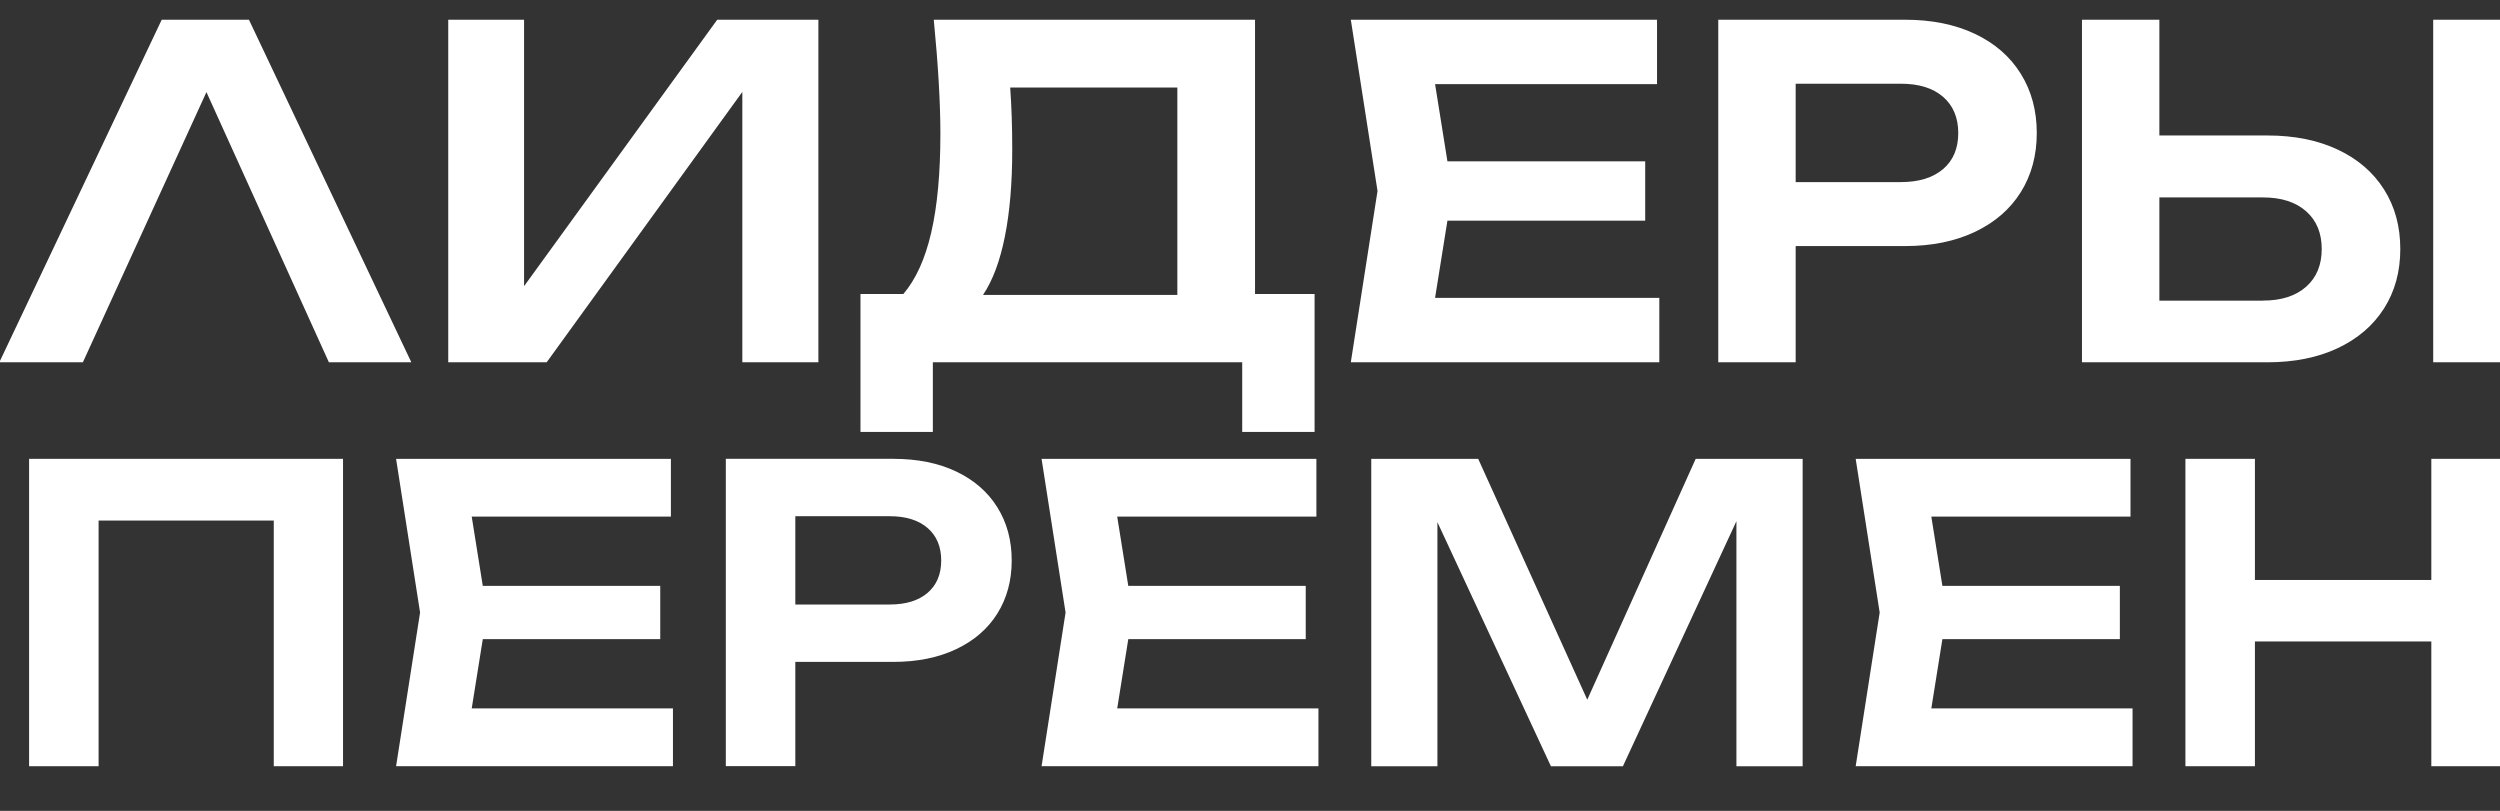
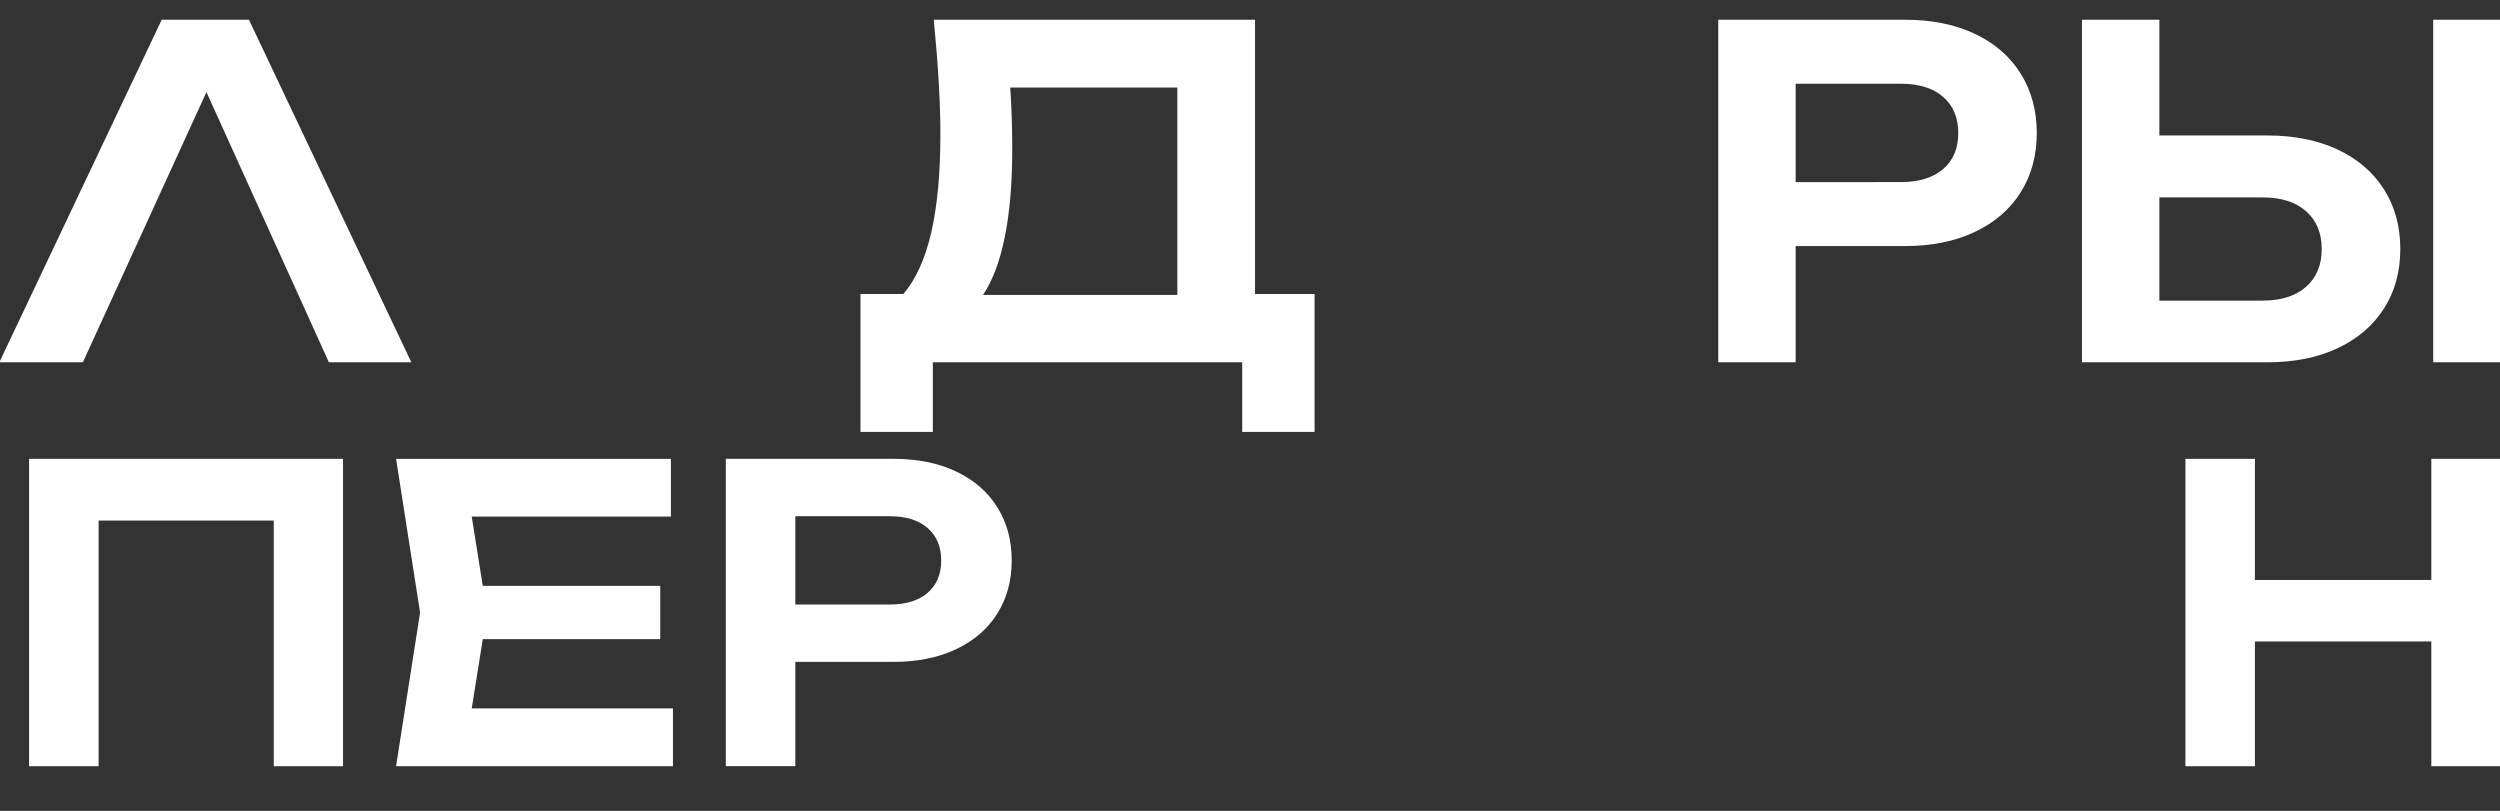
<svg xmlns="http://www.w3.org/2000/svg" id="_Слой_1" data-name="Слой 1" viewBox="0 0 427 138.5">
  <rect x="0" y="0" width="427" height="138.5" fill="#333333" stroke="none" />
  <defs>
    <style> .cls-1 { fill: #fff; } </style>
  </defs>
  <path class="cls-1" d="m42.52,3.37l27.73,58.5h-14.08L35.26,15.73,14.16,61.87H-.11L27.62,3.37h14.9Z" />
-   <path class="cls-1" d="m89.51,48.88L122.5,3.37h17.28v58.5h-12.99V15.7l-33.42,46.18h-16.81V3.37h12.95v45.51Z" />
  <path class="cls-1" d="m214.35,50.21h10.18v23.56h-12.36v-11.9h-52.84v11.9h-12.36v-23.56h7.33c2.13-2.5,3.72-6,4.76-10.51,1.04-4.51,1.56-10.13,1.56-16.87,0-5.25-.38-11.74-1.13-19.46h54.87v46.84Zm-13.26.16V14.95h-28.55c.23,3.17.35,6.7.35,10.57,0,5.77-.42,10.75-1.27,14.94-.84,4.19-2.09,7.49-3.72,9.91h33.19Z" />
-   <path class="cls-1" d="m247.22,37.69l-2.11,13.18h38.3v11h-52.69l4.56-29.25-4.56-29.25h52.3v11h-37.91l2.11,13.18h33.78v10.14h-33.78Z" />
-   <path class="cls-1" d="m325.38,3.37c4.58,0,8.56.81,11.95,2.42,3.39,1.61,6,3.88,7.82,6.81,1.82,2.92,2.73,6.3,2.73,10.12s-.91,7.19-2.73,10.1c-1.82,2.91-4.43,5.17-7.84,6.79-3.41,1.61-7.38,2.42-11.93,2.42h-18.68v19.85h-13.22V3.37h31.9Zm-.7,27.73c3.07,0,5.46-.74,7.2-2.22,1.73-1.48,2.59-3.54,2.59-6.16s-.87-4.69-2.59-6.18c-1.73-1.5-4.13-2.24-7.2-2.24h-17.98v16.81h17.98Z" />
+   <path class="cls-1" d="m325.38,3.37c4.58,0,8.56.81,11.95,2.42,3.39,1.61,6,3.88,7.82,6.81,1.82,2.92,2.73,6.3,2.73,10.12s-.91,7.19-2.73,10.1c-1.82,2.91-4.43,5.17-7.84,6.79-3.41,1.61-7.38,2.42-11.93,2.42h-18.68v19.85h-13.22V3.37h31.9Zm-.7,27.73c3.07,0,5.46-.74,7.2-2.22,1.73-1.48,2.59-3.54,2.59-6.16s-.87-4.69-2.59-6.18c-1.73-1.5-4.13-2.24-7.2-2.24h-17.98v16.81Z" />
  <path class="cls-1" d="m387.27,23.14c4.6,0,8.61.81,12.03,2.42,3.42,1.61,6.05,3.88,7.9,6.81,1.85,2.92,2.77,6.31,2.77,10.16s-.92,7.23-2.77,10.14c-1.85,2.91-4.48,5.17-7.9,6.79-3.42,1.61-7.43,2.42-12.03,2.42h-31.67V3.37h13.22v19.77h18.45Zm-.74,28.2c3.12,0,5.57-.79,7.35-2.36,1.78-1.57,2.67-3.72,2.67-6.45s-.89-4.88-2.67-6.45c-1.78-1.57-4.23-2.36-7.35-2.36h-17.71v17.63h17.71Zm29.06,10.53V3.37h13.22v58.5h-13.22Z" />
  <path class="cls-1" d="m4.97,130.87v-52.5h53.62v52.5h-11.83v-41.96h-29.92v41.96H4.97Z" />
  <path class="cls-1" d="m82.46,109.17l-1.89,11.83h34.37v9.87h-47.29l4.1-26.25-4.1-26.25h46.94v9.87h-34.02l1.89,11.83h30.31v9.1h-30.31Z" />
  <path class="cls-1" d="m152.6,78.37c4.11,0,7.68.72,10.73,2.17,3.04,1.45,5.38,3.48,7.02,6.11s2.45,5.65,2.45,9.08-.82,6.45-2.45,9.06c-1.63,2.61-3.98,4.64-7.04,6.09s-6.63,2.17-10.71,2.17h-16.76v17.81h-11.87v-52.5h28.63Zm-.63,24.88c2.75,0,4.91-.66,6.46-1.99,1.55-1.33,2.33-3.17,2.33-5.53s-.78-4.21-2.33-5.55c-1.55-1.34-3.71-2.01-6.46-2.01h-16.13v15.08h16.13Z" />
-   <path class="cls-1" d="m192.71,109.17l-1.89,11.83h34.37v9.87h-47.29l4.1-26.25-4.1-26.25h46.94v9.87h-34.02l1.89,11.83h30.31v9.1h-30.31Z" />
-   <path class="cls-1" d="m271.11,119.5l18.51-41.12h18.27v52.5h-11.31v-41.86l-19.39,41.86h-12.29l-19.39-41.69v41.69h-11.3v-52.5h18.27l18.62,41.12Z" />
-   <path class="cls-1" d="m331.76,109.17l-1.89,11.83h34.37v9.87h-47.29l4.1-26.25-4.1-26.25h46.94v9.87h-34.02l1.89,11.83h30.31v9.1h-30.31Z" />
  <path class="cls-1" d="m415.27,99.06v-20.69h11.9v52.5h-11.9v-21.31h-30.13v21.31h-11.87v-52.5h11.87v20.69h30.13Z" />
</svg>